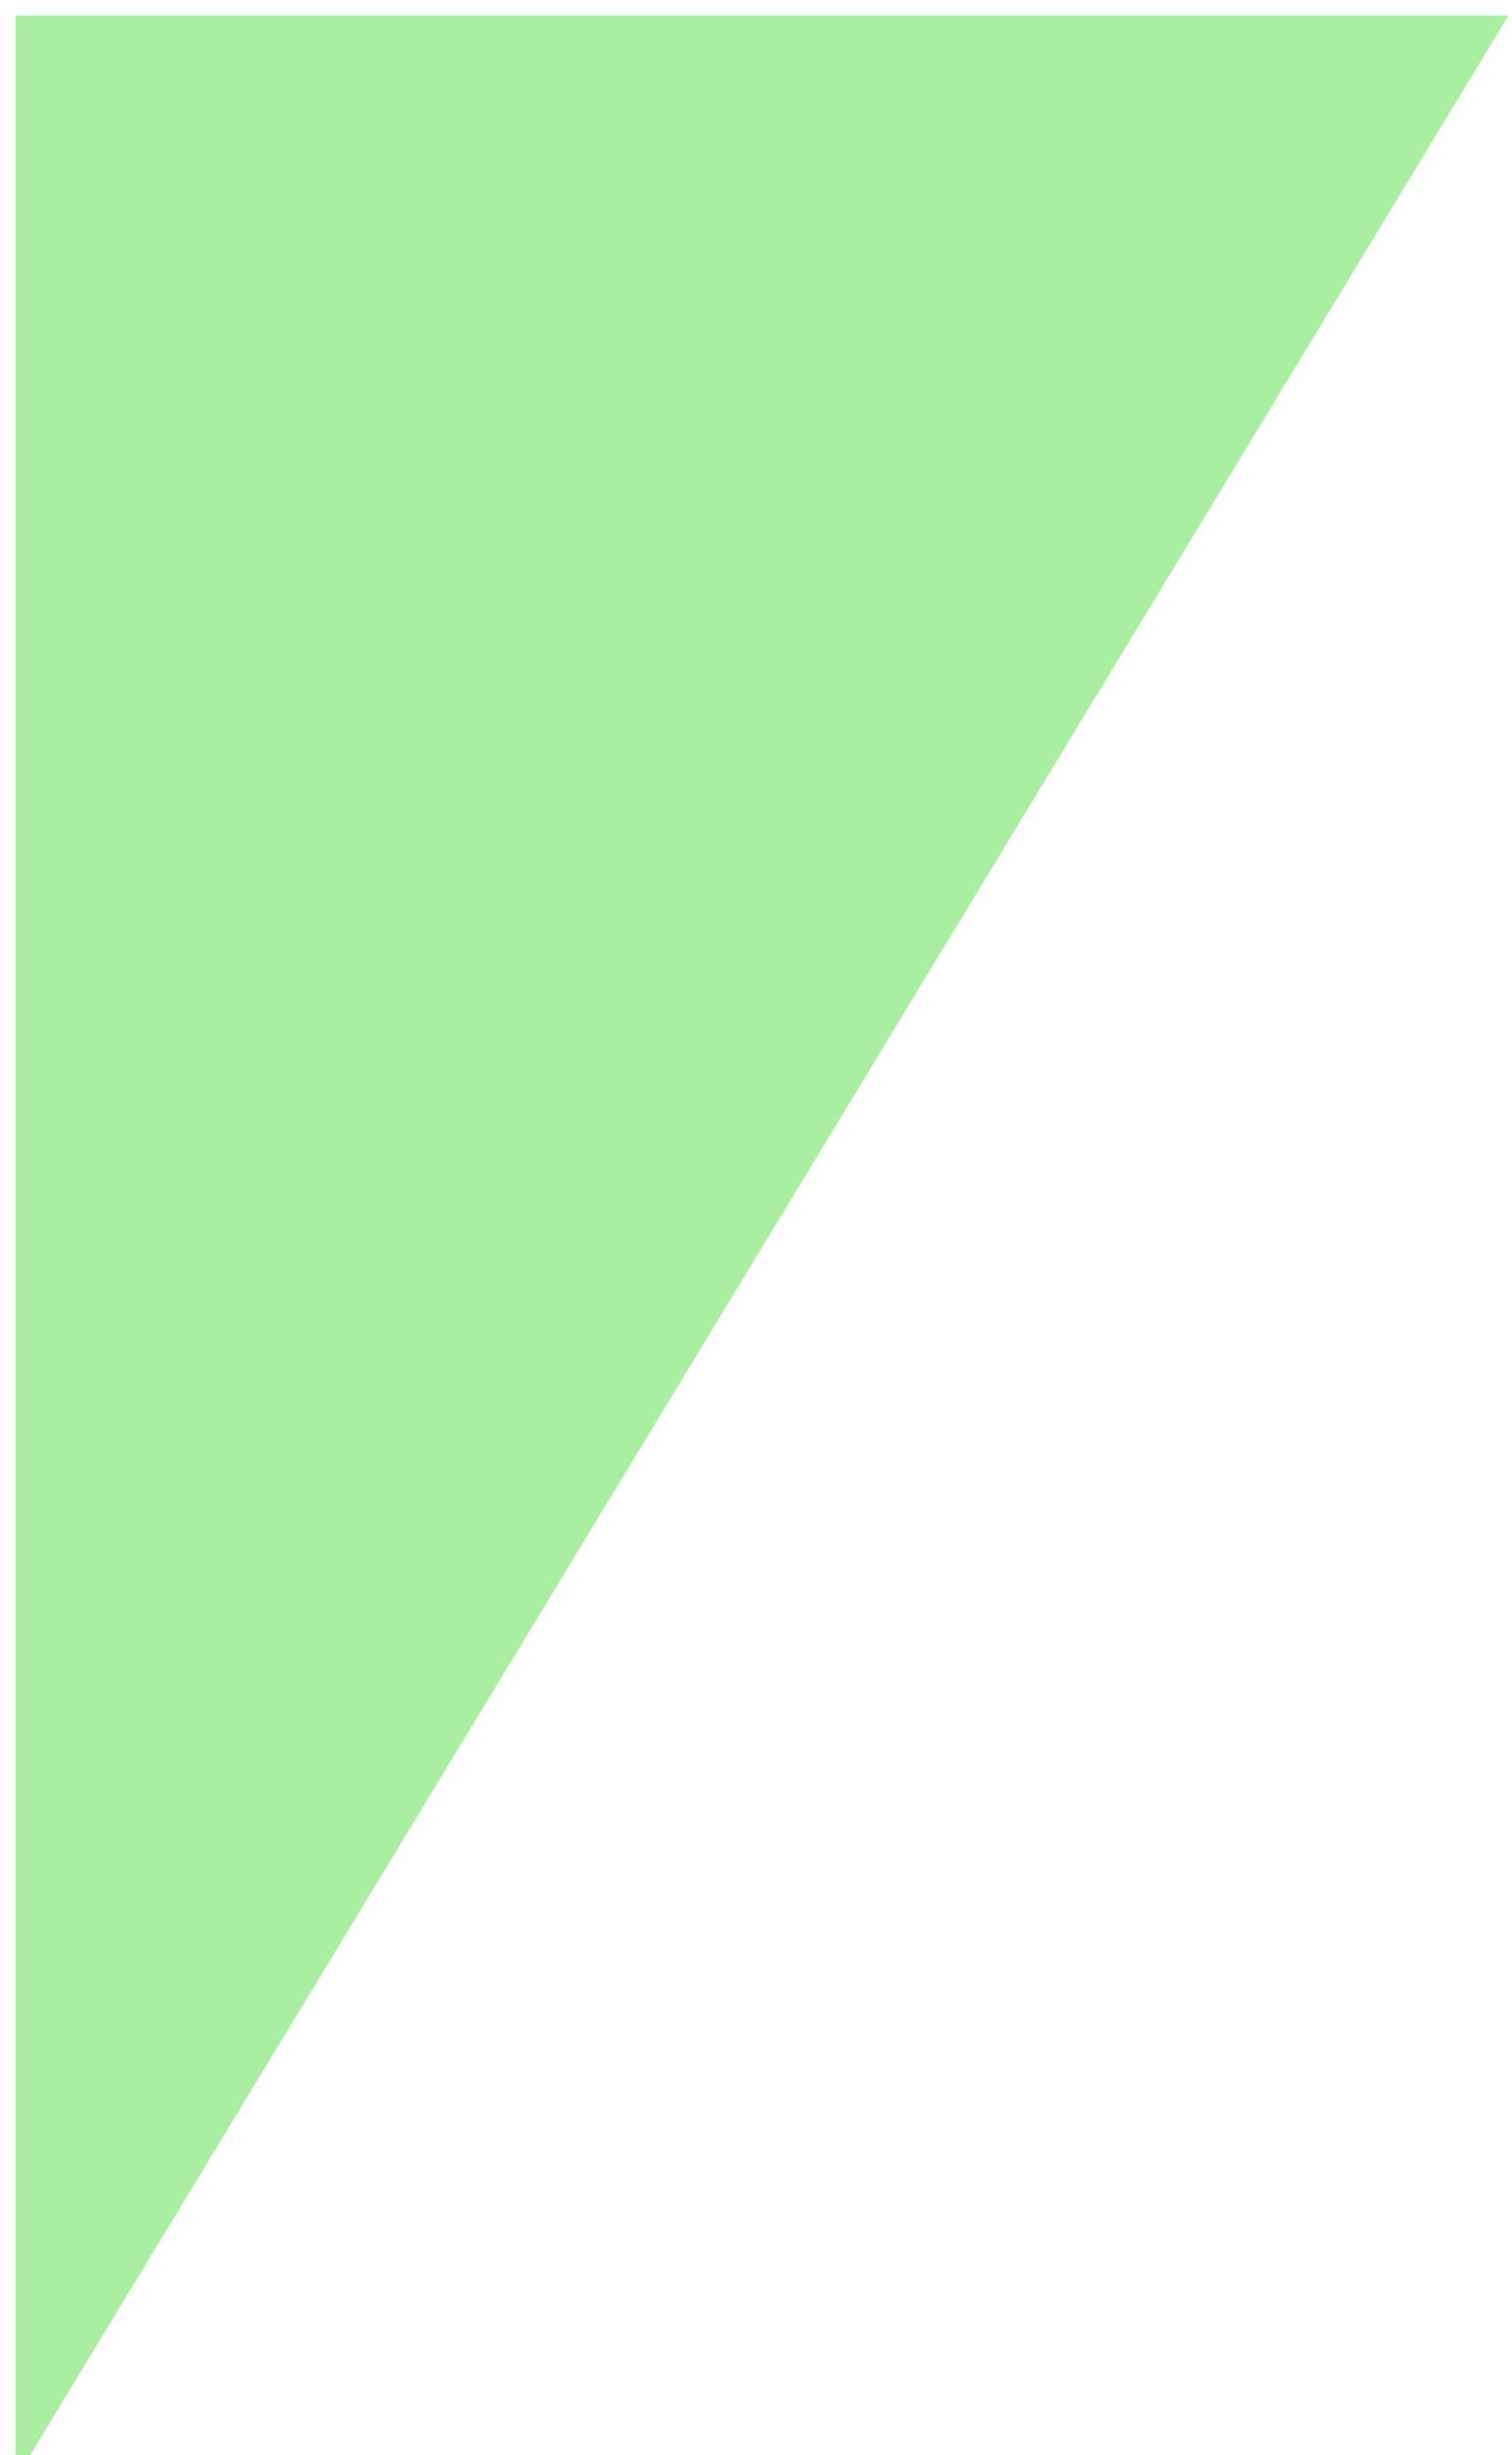
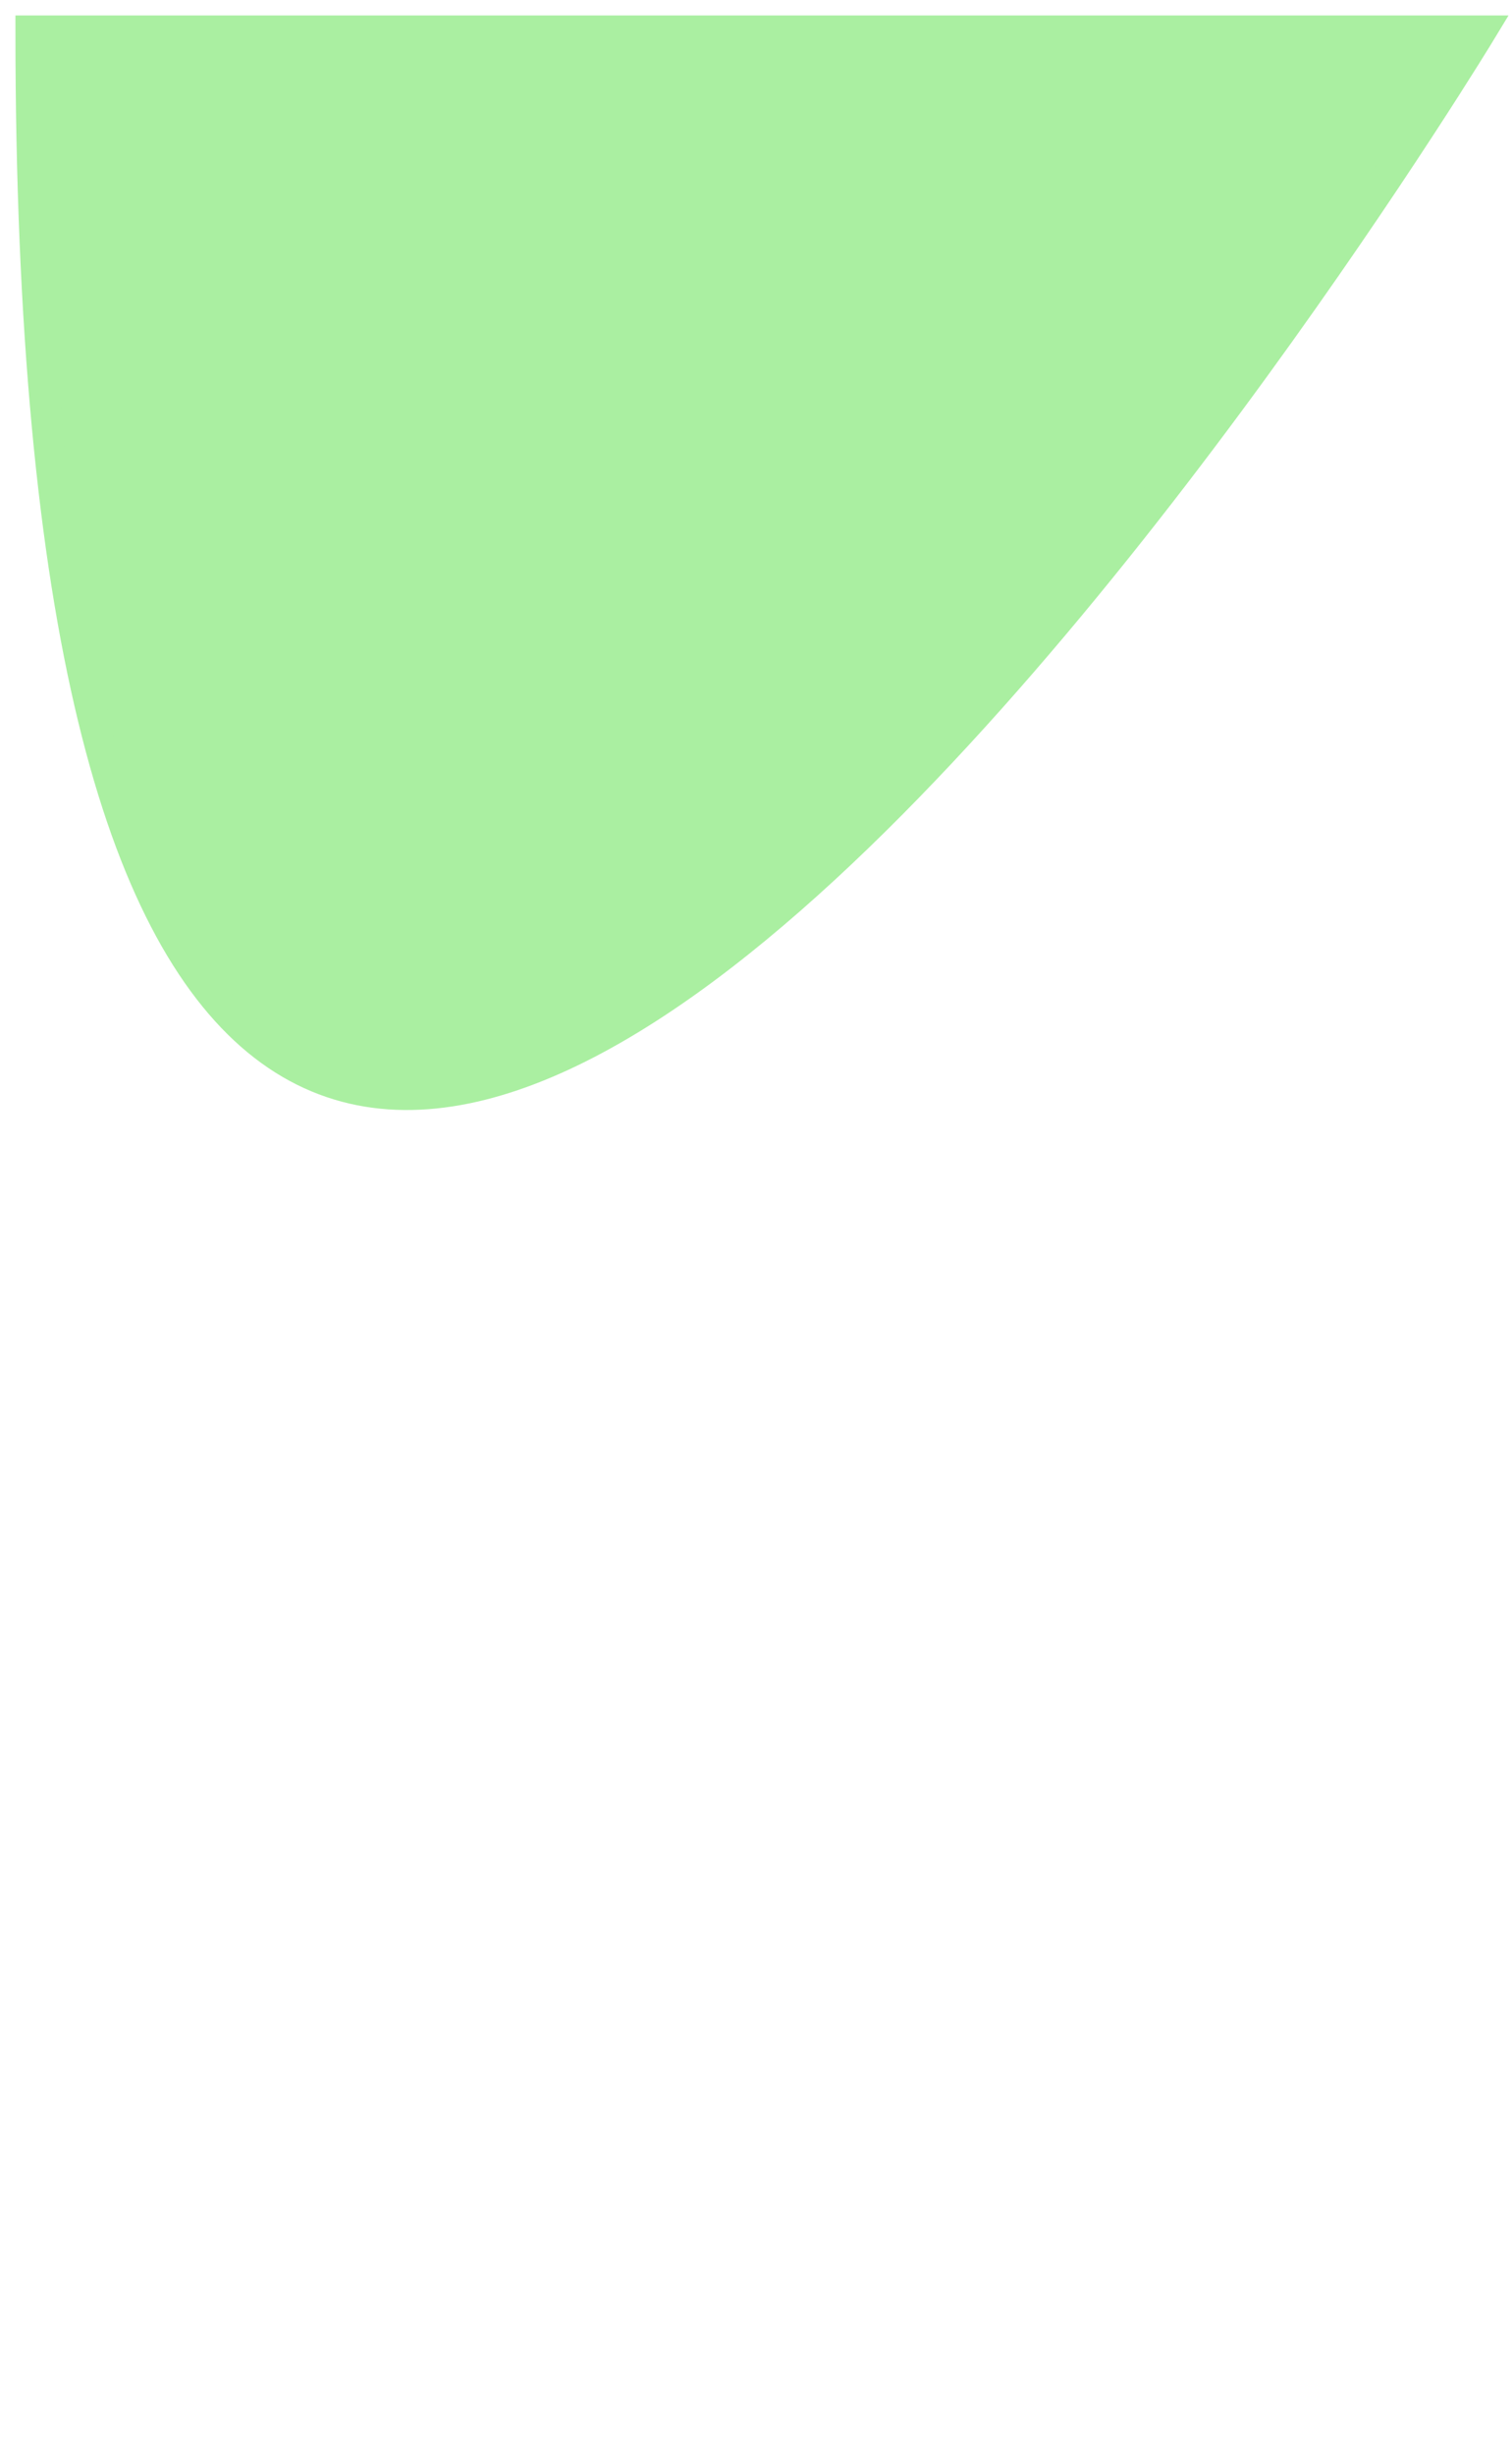
<svg xmlns="http://www.w3.org/2000/svg" viewBox="0 0 49.00 79.50" data-guides="{&quot;vertical&quot;:[],&quot;horizontal&quot;:[]}">
-   <path fill="#aaefa1" stroke="#aaefa1" fill-opacity="1" stroke-width="1" stroke-opacity="1" id="tSvgdfb379006e" title="Path 4" d="M1 1C1 1 1 78.5 1 78.5C1 78.5 48 1 48 1C48 1 1 1 1 1Z" />
+   <path fill="#aaefa1" stroke="#aaefa1" fill-opacity="1" stroke-width="1" stroke-opacity="1" id="tSvgdfb379006e" title="Path 4" d="M1 1C1 78.5 48 1 48 1C48 1 1 1 1 1Z" />
  <defs />
</svg>